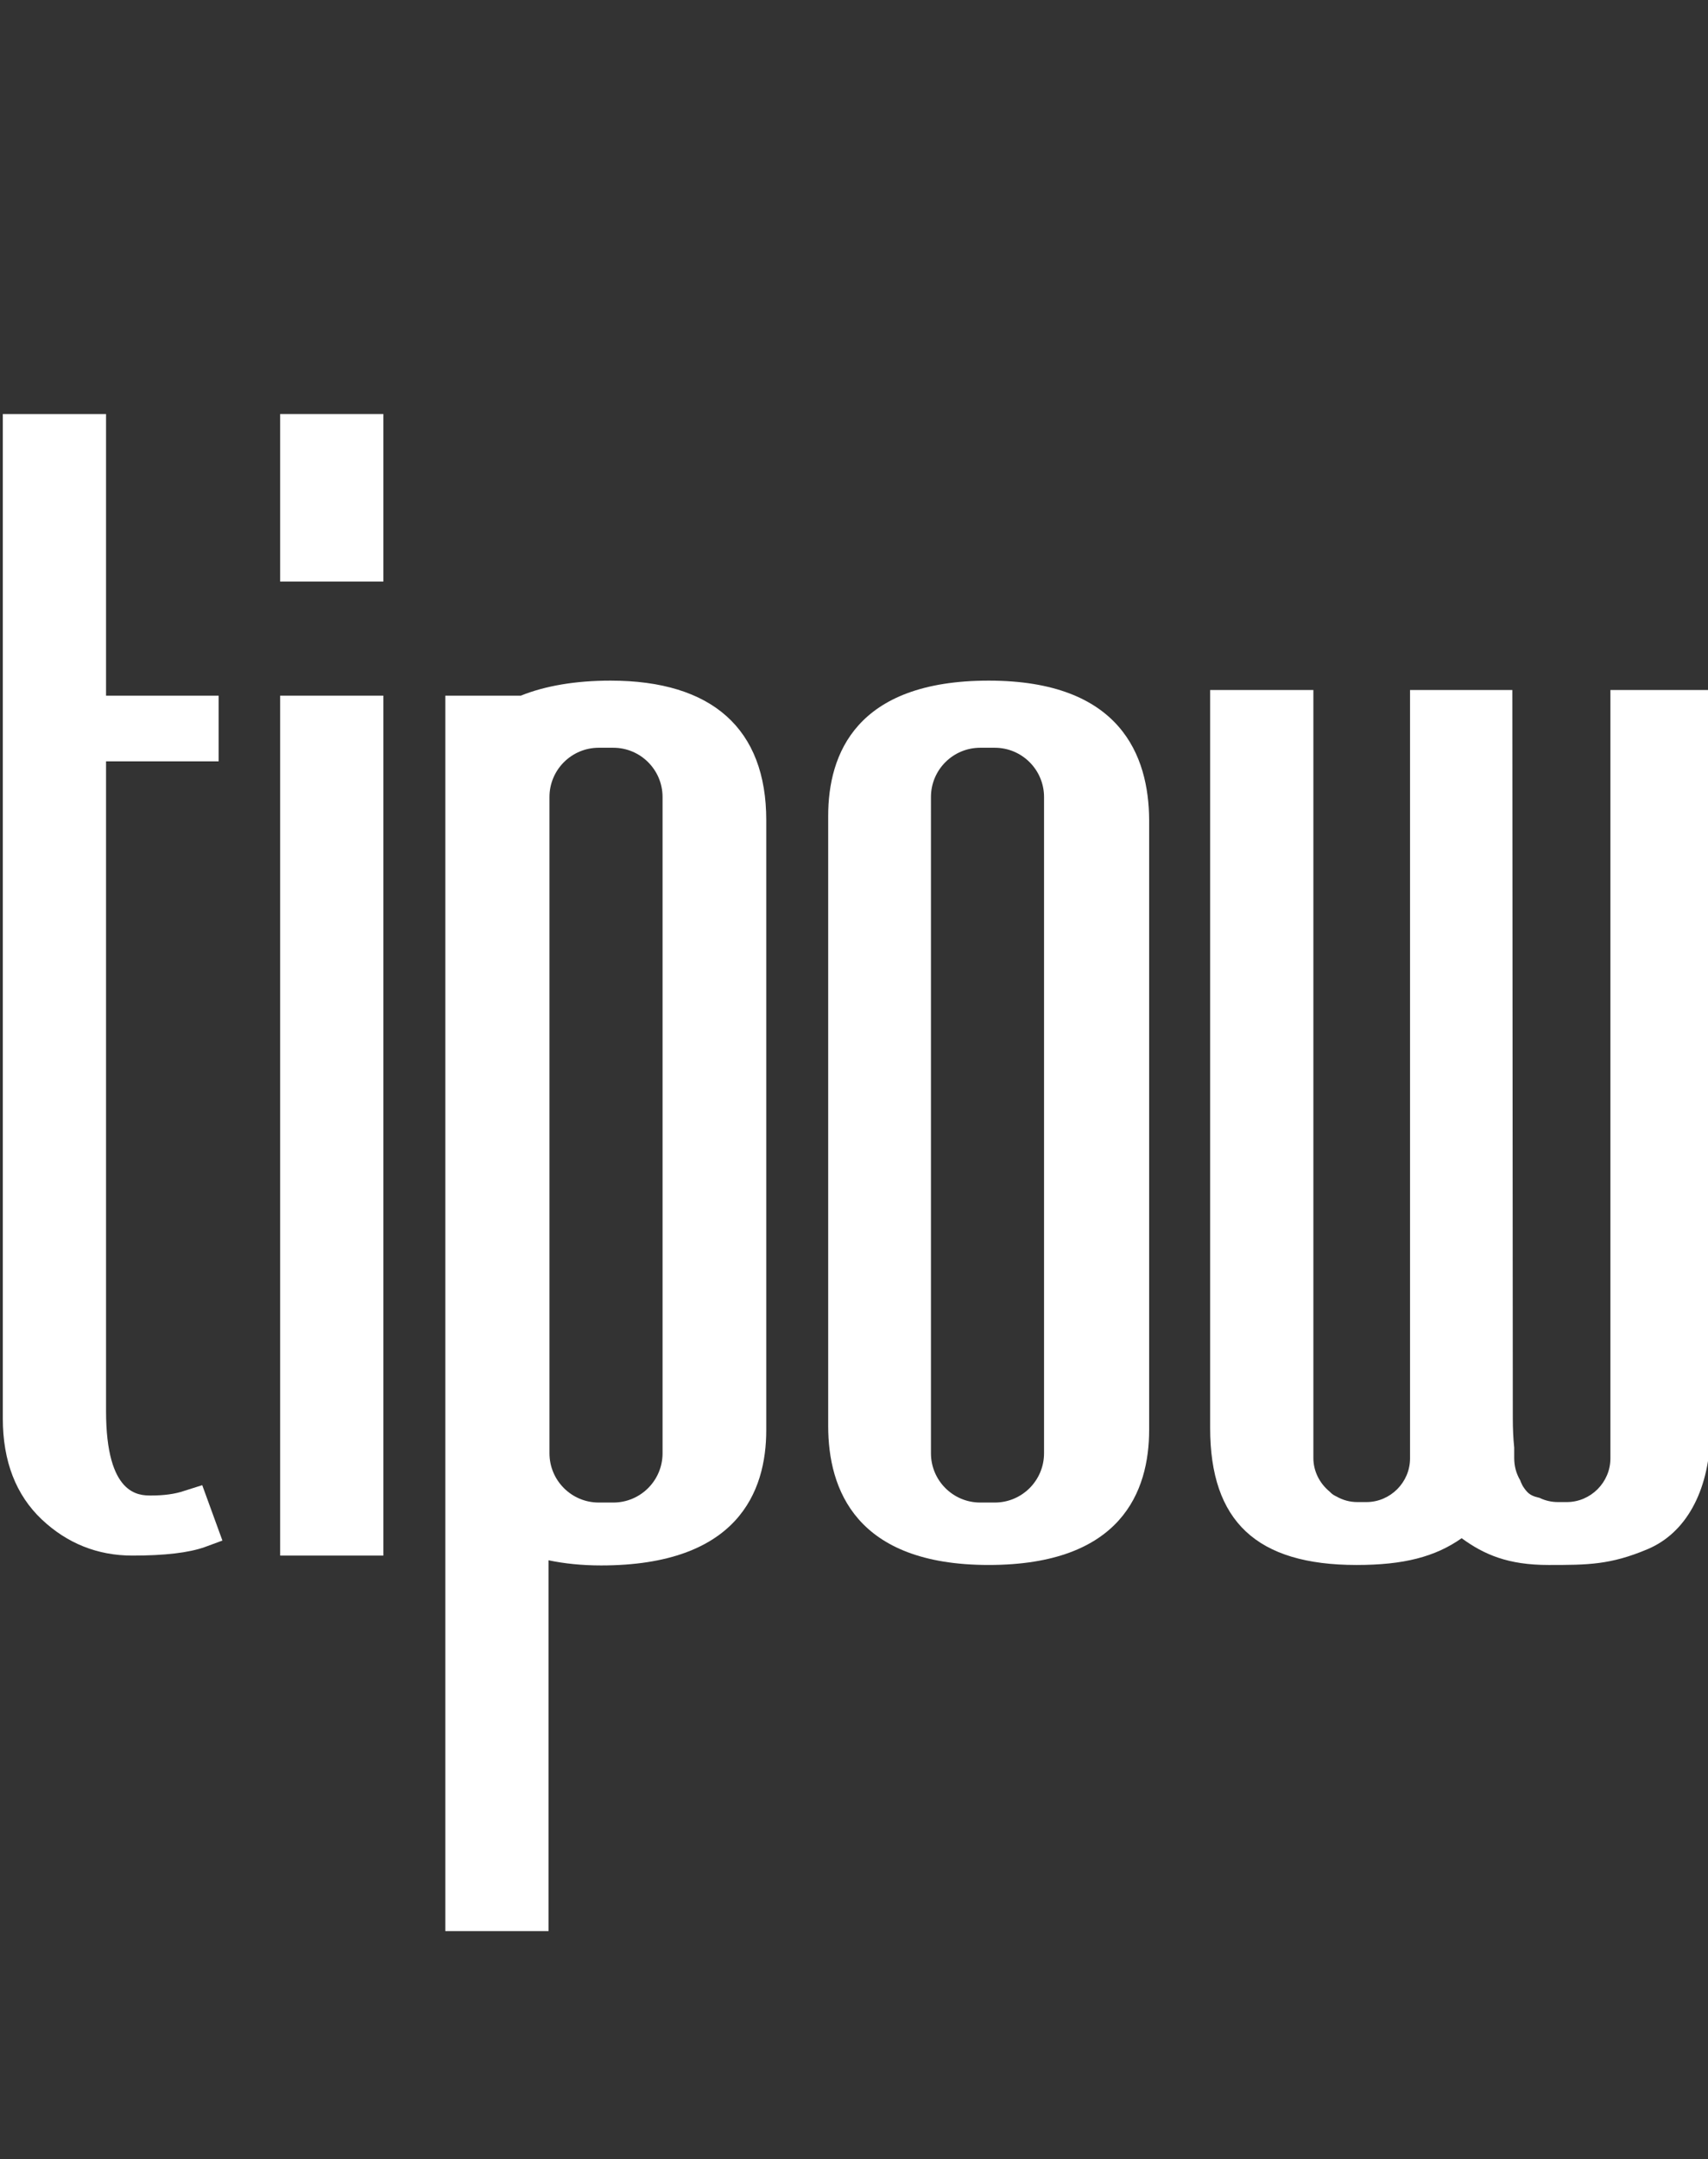
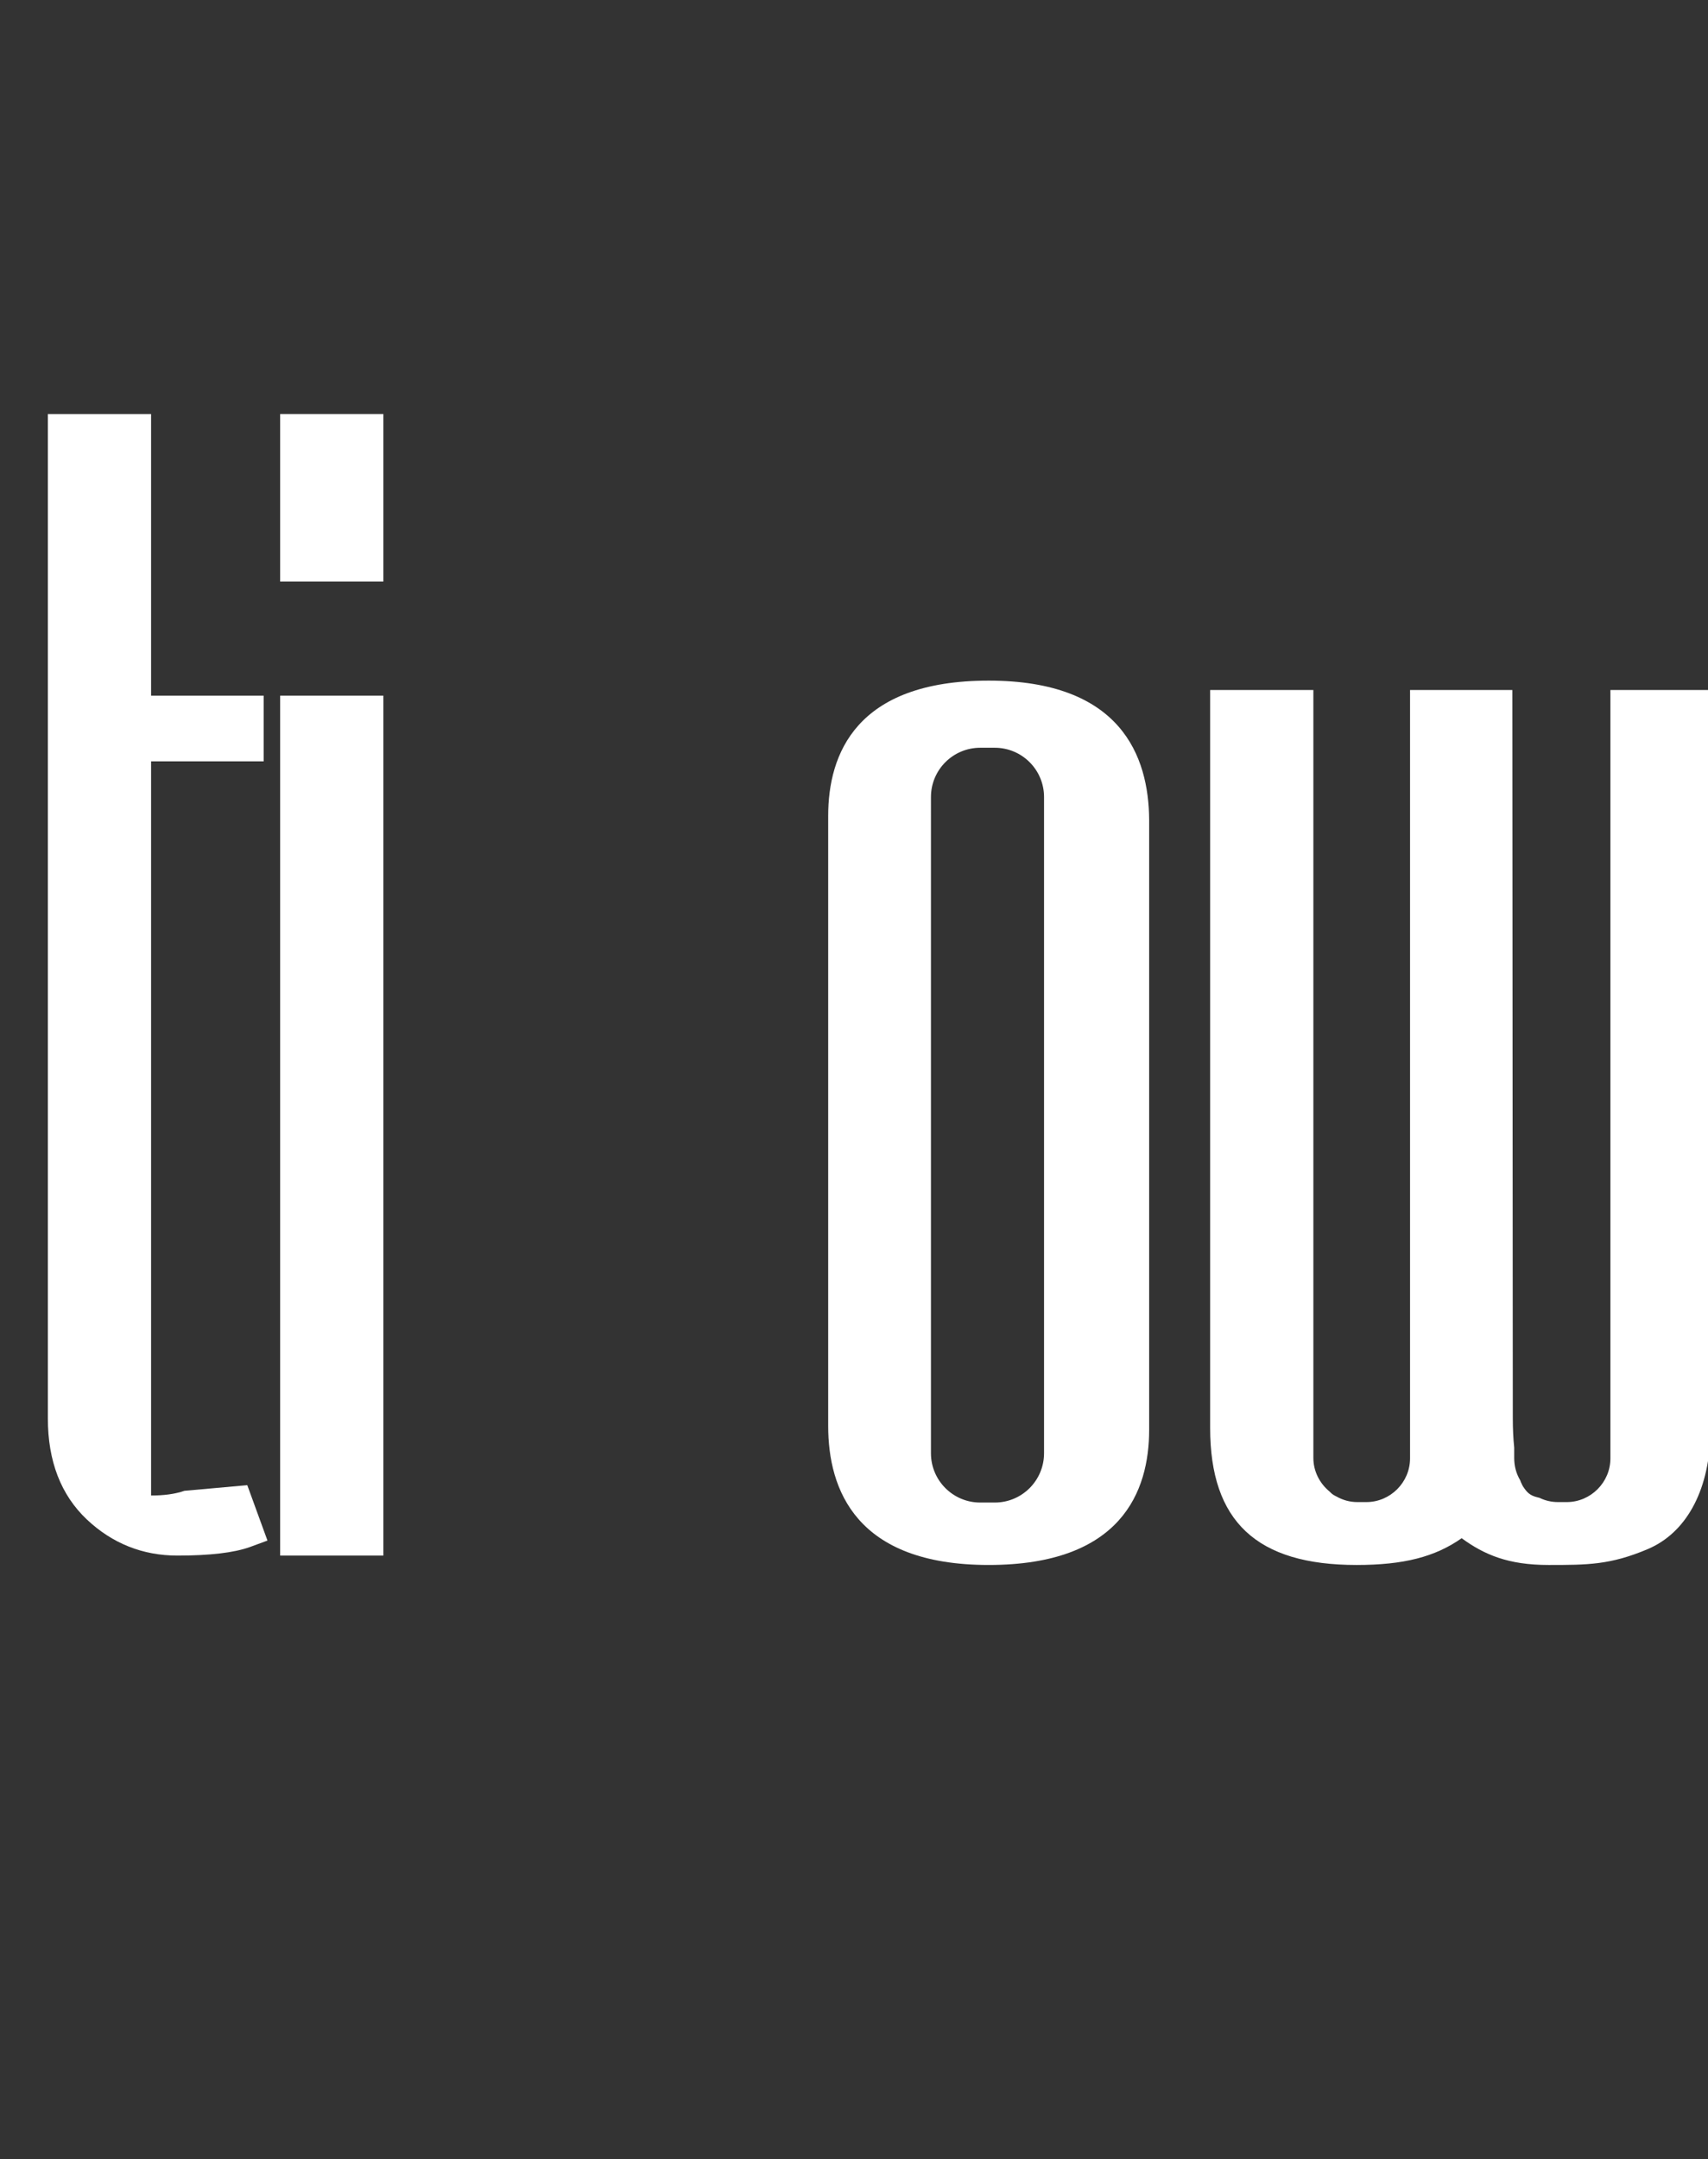
<svg xmlns="http://www.w3.org/2000/svg" version="1.1" id="Calque_1" x="0px" y="0px" viewBox="0 0 364 460" style="enable-background:new 0 0 364 460;" xml:space="preserve">
  <rect x="0" y="0" width="364" height="460" fill="#333333" stroke="none" />
  <style type="text/css">
	.st0{fill:#FFFFFF;}
</style>
  <g>
-     <path class="st0" d="M39.3,317.6c-2,0.7-4.4,1-7.1,1c-2.6,0-9.6,0-9.6-18V162.2h24v-14h-24v-60h-22v214c0,9.1,2.8,16.3,8.3,21.5   c5.4,5.1,11.9,7.7,19.3,7.7c6.9,0,12-0.6,15.4-1.8l3.8-1.4l-4.3-11.8L39.3,317.6z" />
+     <path class="st0" d="M39.3,317.6c-2,0.7-4.4,1-7.1,1V162.2h24v-14h-24v-60h-22v214c0,9.1,2.8,16.3,8.3,21.5   c5.4,5.1,11.9,7.7,19.3,7.7c6.9,0,12-0.6,15.4-1.8l3.8-1.4l-4.3-11.8L39.3,317.6z" />
    <rect x="59.7" y="148.2" class="st0" width="22" height="183.2" />
    <rect x="59.7" y="88.2" class="st0" width="22" height="35.7" />
    <path class="st0" d="M210.7,145c-28.3,0-34.2,15.7-34.2,28.8v130c0,13.5,5.9,29.6,34.2,29.6c28.3,0,34.2-15.7,34.2-28.8v-130   C244.8,161.1,238.9,145,210.7,145z M212,320.1h-3.1c-5.8,0-10.5-4.7-10.5-10.5V169.8c0-5.8,4.7-10.5,10.5-10.5h3.1   c5.8,0,10.5,4.7,10.5,10.5v139.8C222.5,315.4,217.8,320.1,212,320.1z" />
-     <path class="st0" d="M130.1,145c-7.4,0-13.9,1.1-19.1,3.2H94.9v263.2h22v-79c3.3,0.7,7.1,1.1,11.2,1.1c29.1,0,35.2-15.7,35.2-28.8   v-130C163.3,155.3,151.8,145,130.1,145z M117.1,169.8c0-5.8,4.7-10.5,10.5-10.5h3.1c5.8,0,10.5,4.7,10.5,10.5v139.8   c0,5.8-4.7,10.5-10.5,10.5h-3.1c-5.8,0-10.5-4.7-10.5-10.5V169.8z" />
    <path class="st0" d="M343.2,147v163.7c0,5.1-4.2,9.3-9.3,9.3H332c-1.3,0-2.7-0.3-3.9-0.9l-0.4-0.1c-1.7-0.4-2.3-1.1-3.1-2.3   c-0.2-0.3-0.3-0.6-0.5-1l-0.1-0.3c-0.9-1.5-1.3-3.1-1.3-4.8v-2.2c-0.2-1.9-0.3-4-0.3-6.4l-0.1-155h-21.8v163.7   c0,5.1-4.2,9.3-9.3,9.3h-1.9c-1.6,0-3.1-0.4-4.5-1.2l-0.2-0.1c-0.4-0.2-0.7-0.4-1-0.7l-0.2-0.2c-2.2-1.8-3.5-4.4-3.5-7.2V147h-22   v157.2c0,19.9,9.9,29.2,31.2,29.2c10,0,16.7-1.7,22.4-5.7c4.8,3.5,9.9,5.7,18.5,5.7c8.3,0,13.2,0,21.2-3.4s12.9-12.1,13.3-24V149   v-2H343.2z" />
  </g>
</svg>